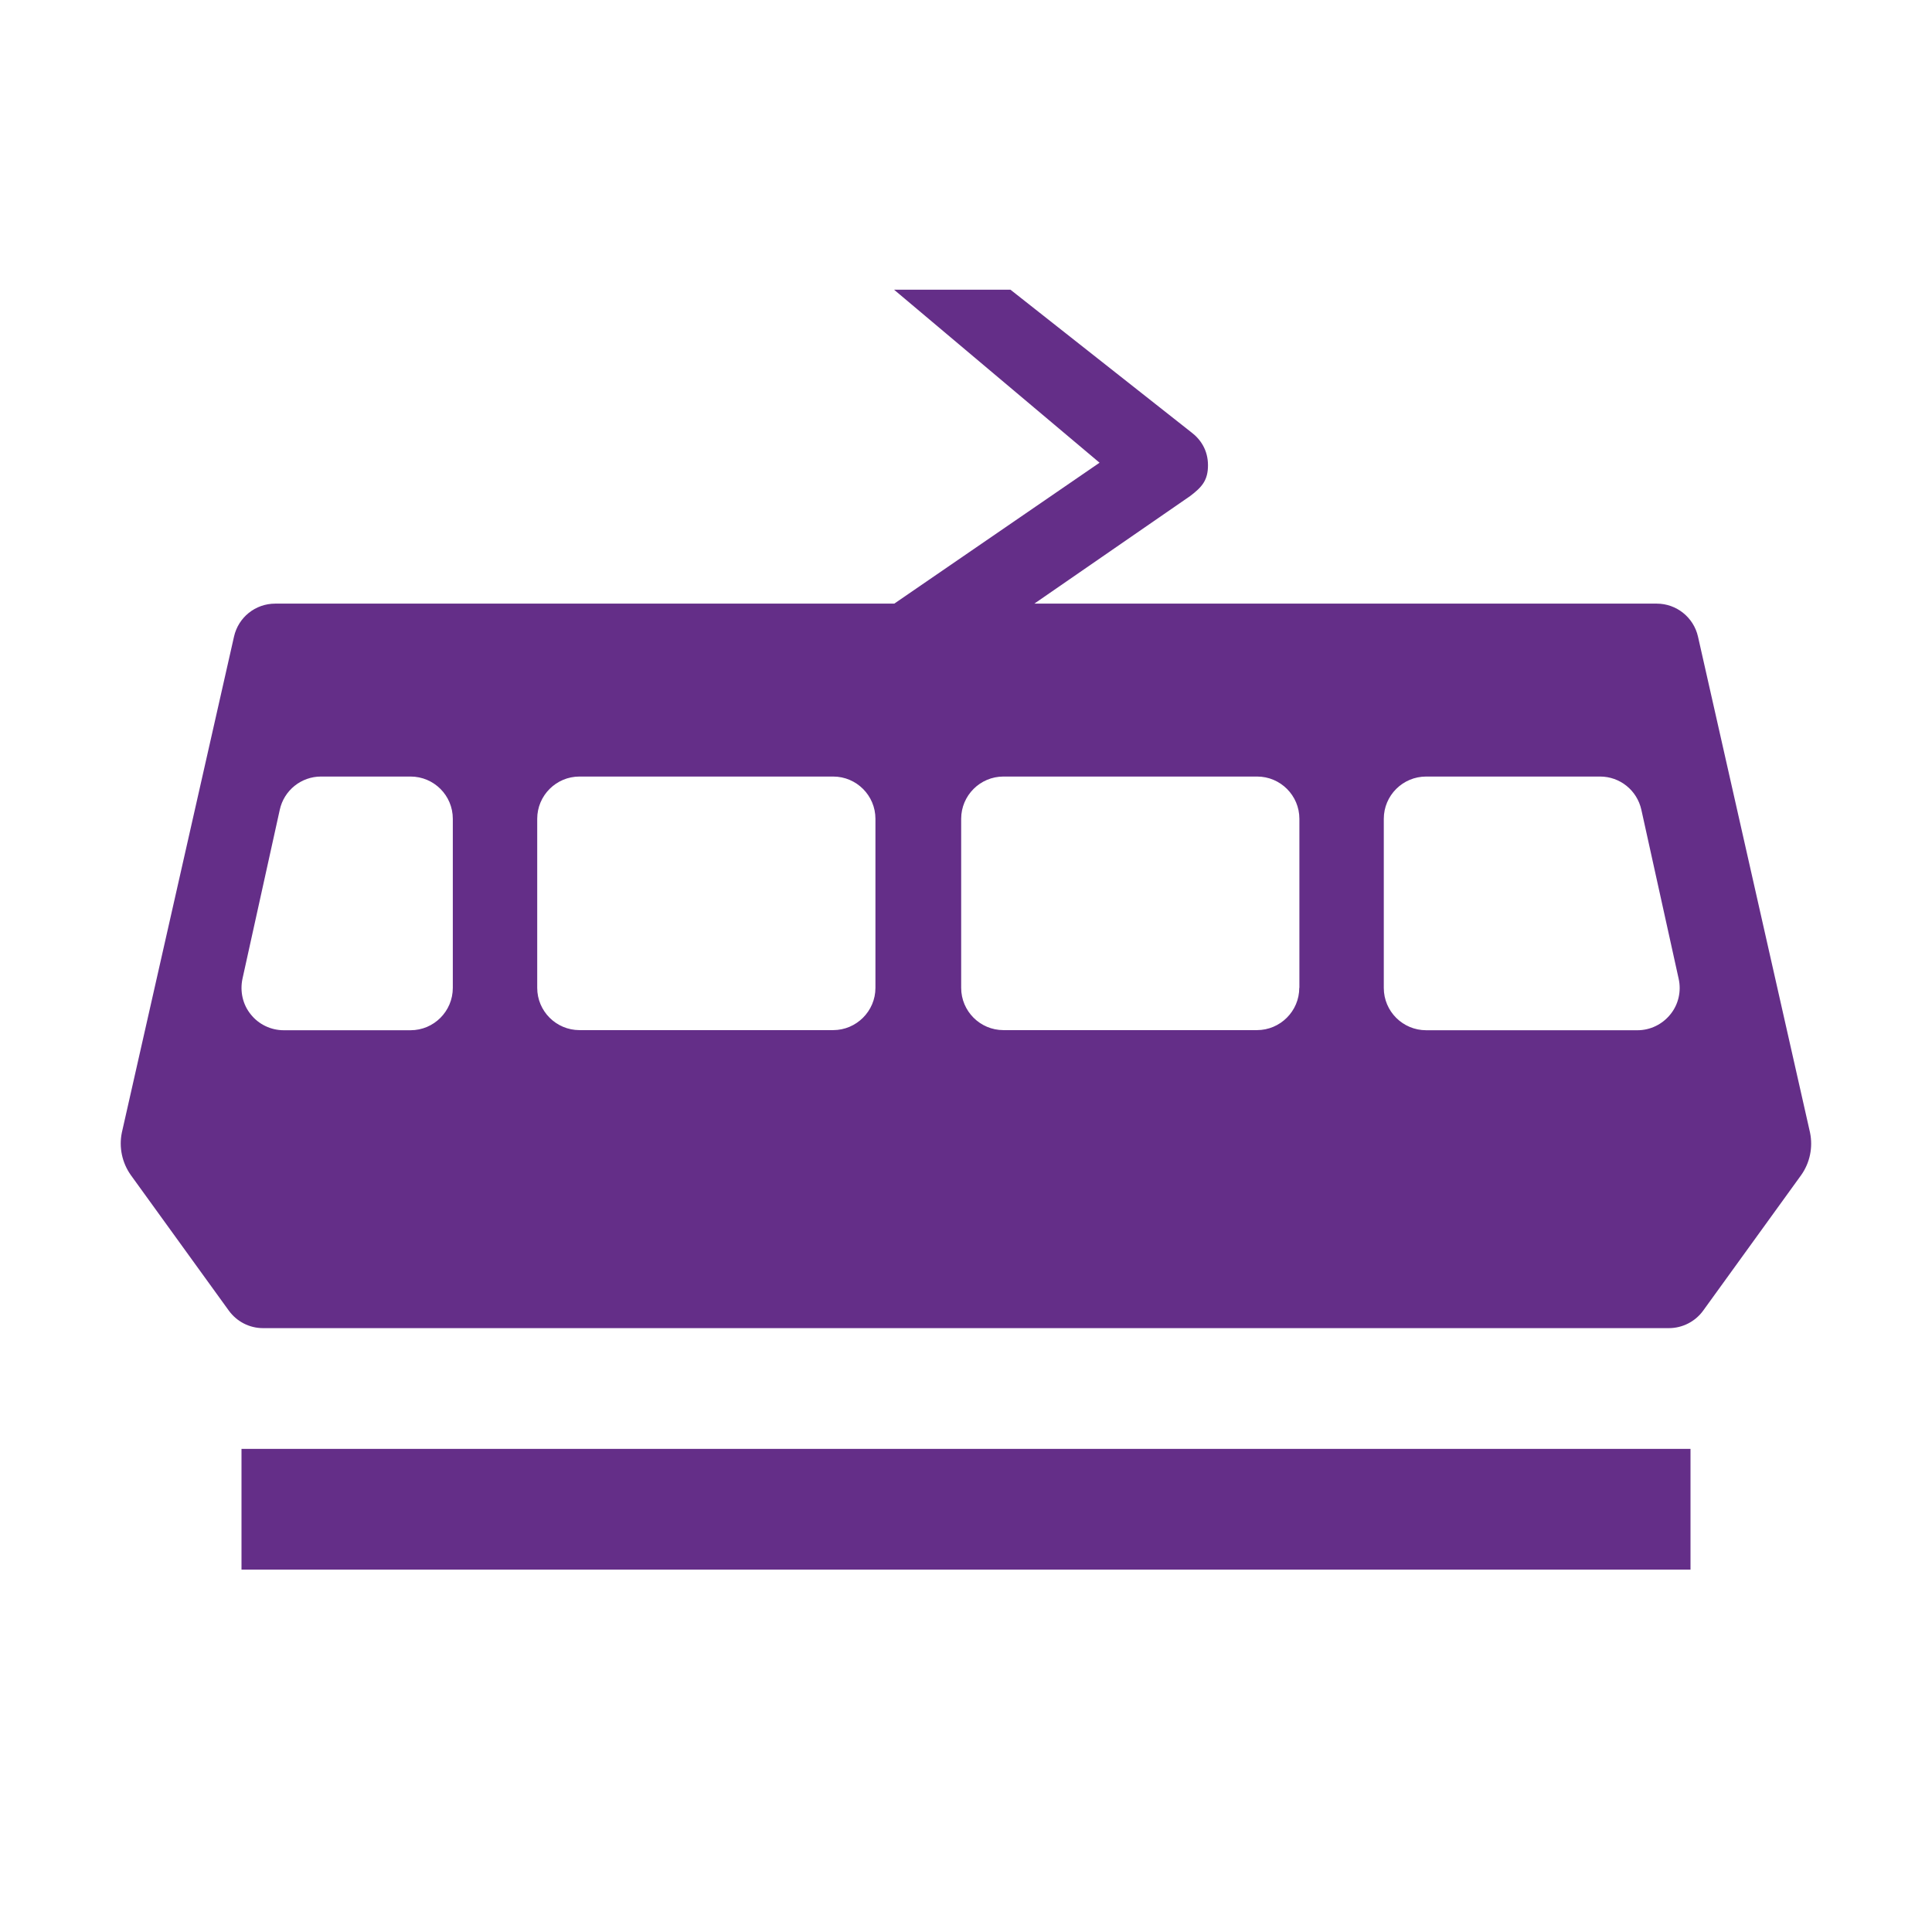
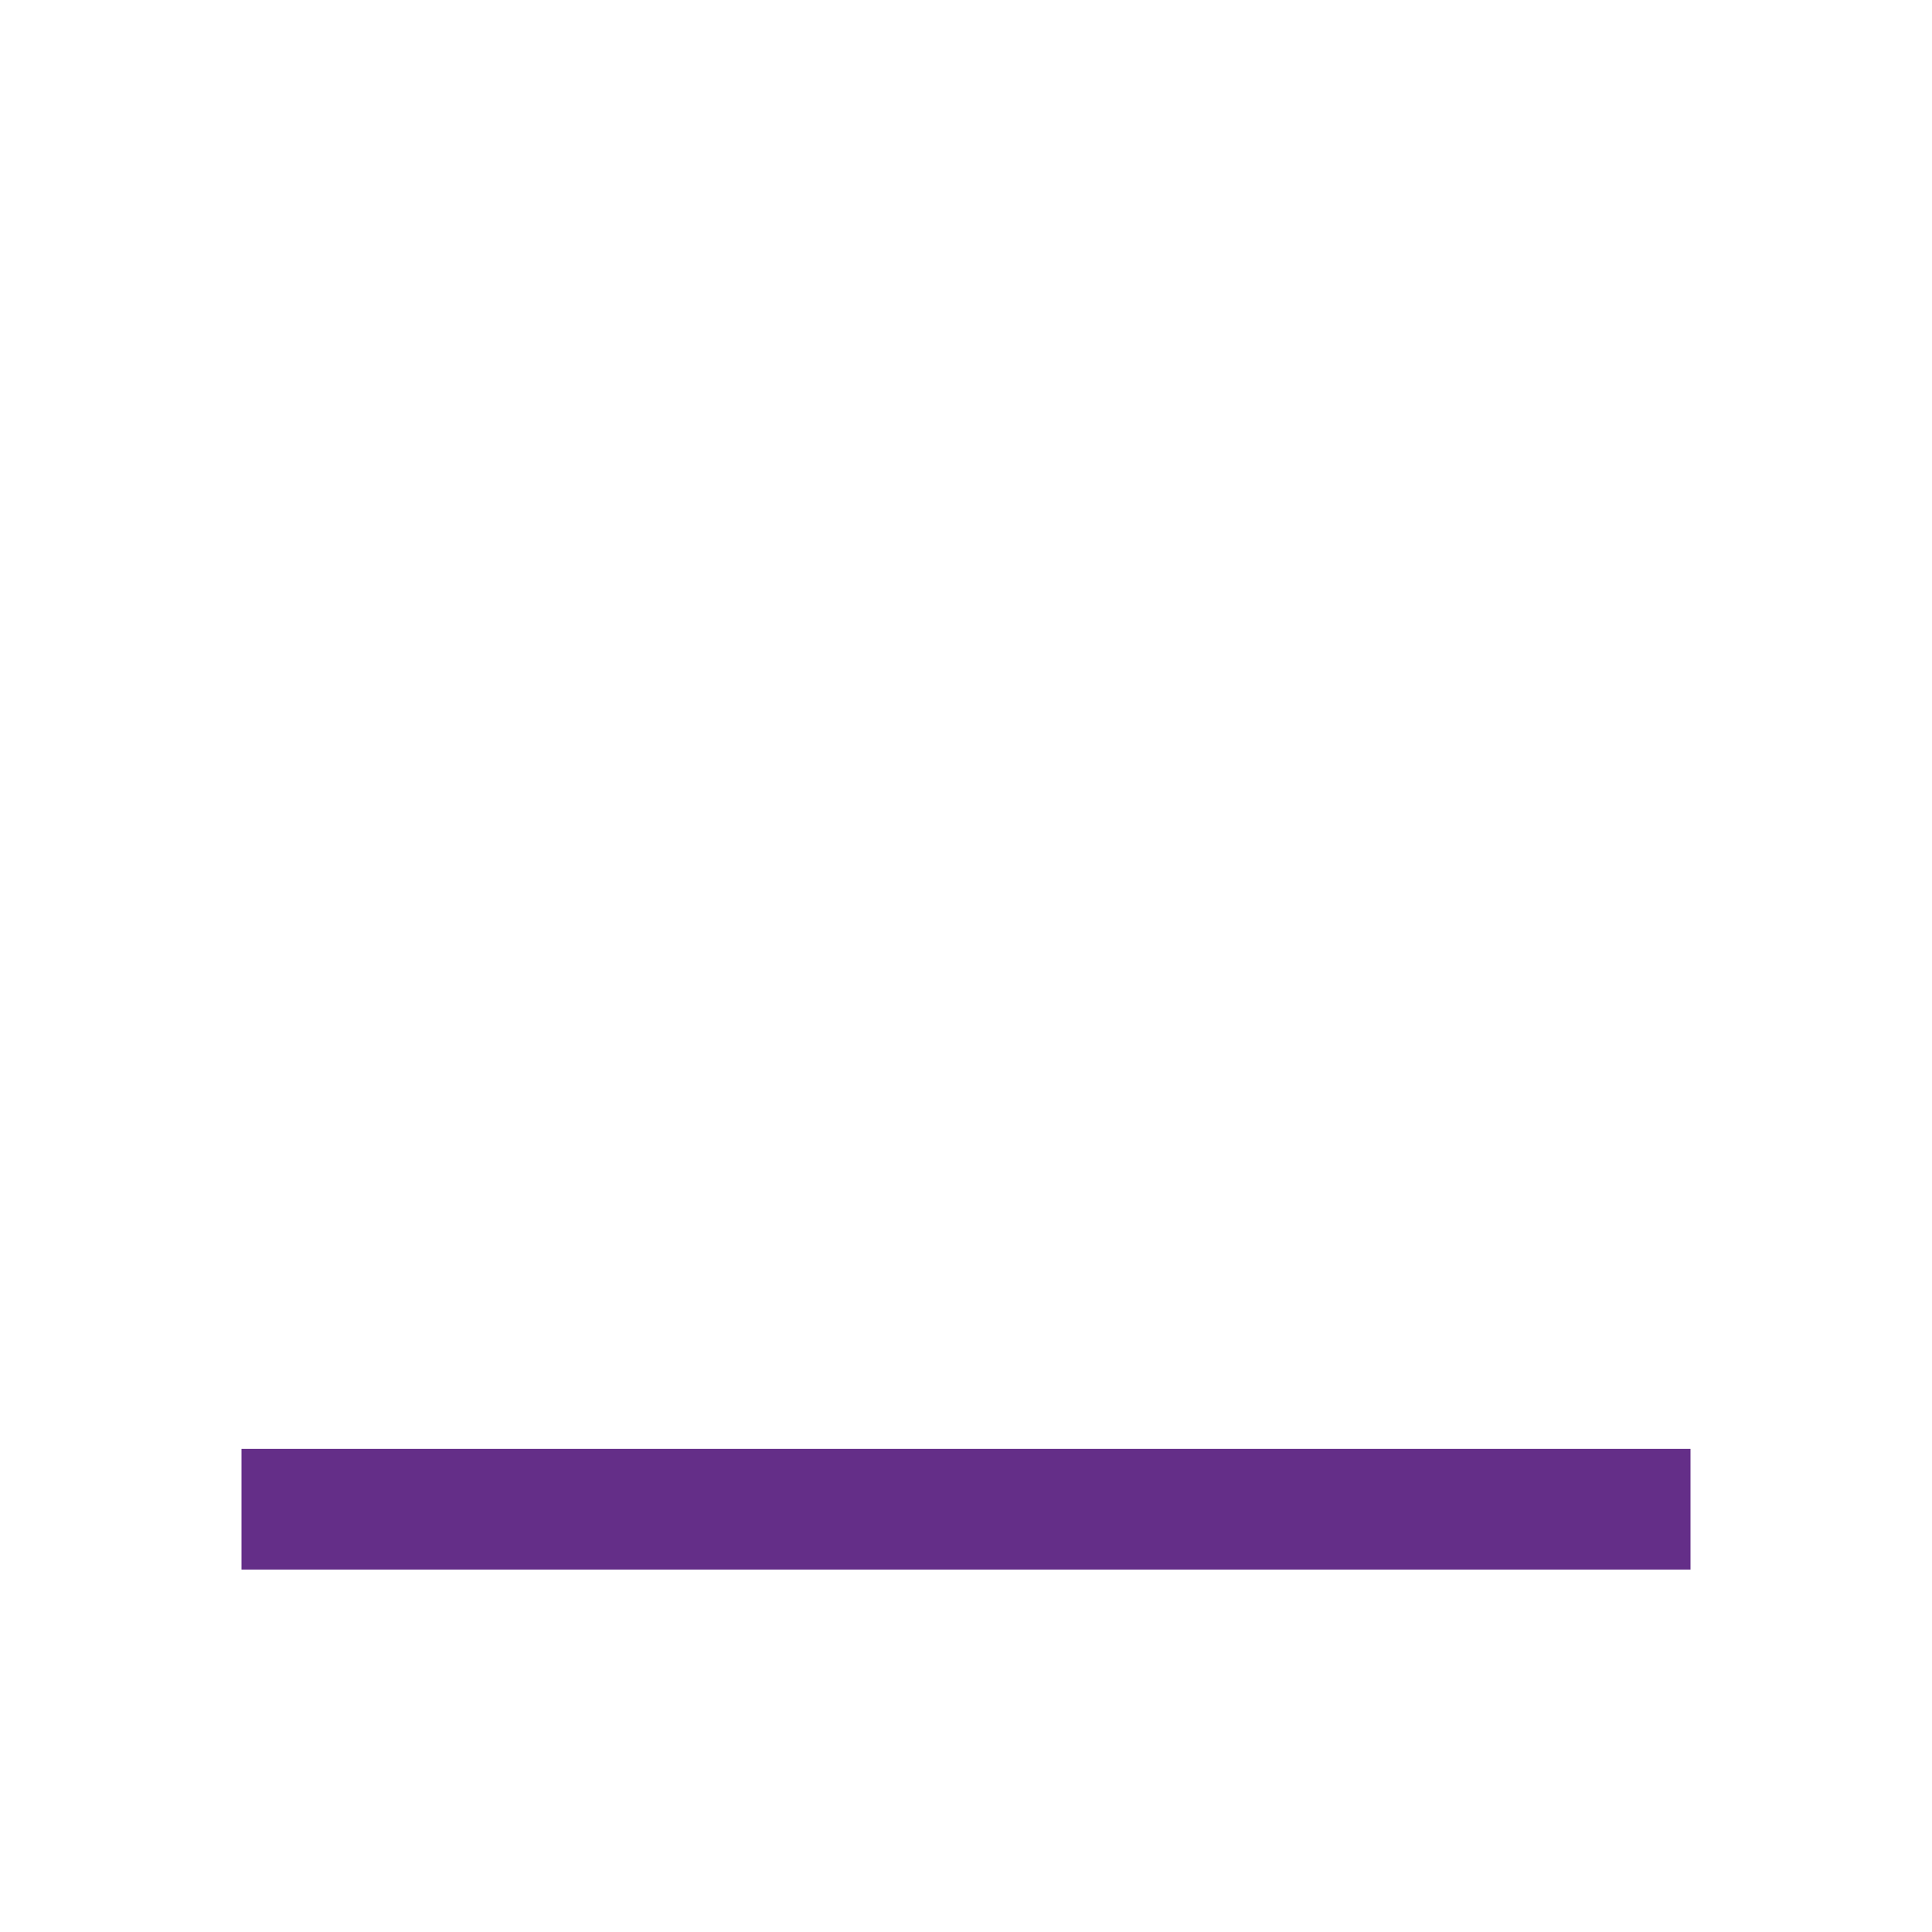
<svg xmlns="http://www.w3.org/2000/svg" version="1.1" id="tram" x="0px" y="0px" width="16px" height="16px" viewBox="0 0 16 16" enable-background="new 0 0 16 16" xml:space="preserve">
-   <path fill-rule="evenodd" clip-rule="evenodd" fill="#642E88" d="M14.062,5.272  c-0.036-0.159-0.178-0.273-0.341-0.273H8.566L9.855,4.109  c0.101-0.076,0.149-0.133,0.149-0.256c0-0.125-0.061-0.216-0.142-0.276  L8.368,2.399H7.404l1.702,1.433l-1.7,1.167H2.279  c-0.164,0-0.305,0.113-0.341,0.273l-0.929,4.108  C0.984,9.502,1.011,9.629,1.083,9.731l0.812,1.123  c0.066,0.091,0.171,0.145,0.283,0.145l4.235,0v0l0.673-0  l0.49,0v-0l6.245-0c0.112-0,0.218-0.054,0.284-0.145l0.812-1.123  c0.072-0.102,0.098-0.229,0.073-0.351L14.062,5.272z M3.75,8.181  c0,0.194-0.157,0.351-0.35,0.351H3.035H3.034H2.35  c-0.106,0-0.207-0.048-0.273-0.131C2.01,8.319,1.986,8.21,2.008,8.106  l0.309-1.4c0.035-0.161,0.178-0.275,0.341-0.275h0.528h0.214  C3.593,6.431,3.75,6.587,3.75,6.781V8.181z M7.25,8.181  c0,0.193-0.158,0.35-0.35,0.35H4.799c-0.193,0-0.35-0.157-0.35-0.35V6.781  c0-0.193,0.157-0.35,0.35-0.35h2.101c0.193,0,0.35,0.157,0.35,0.35V8.181z   M10.76,8.181c0,0.193-0.158,0.35-0.35,0.35H8.31  c-0.193,0-0.35-0.157-0.35-0.35V6.781c0-0.193,0.157-0.35,0.35-0.35h2.101  c0.193,0,0.35,0.157,0.35,0.35V8.181z M13.833,8.401  c-0.067,0.083-0.167,0.131-0.272,0.131h-1.401h-0.349  c-0.194,0-0.351-0.157-0.351-0.35V6.781c0-0.193,0.157-0.35,0.351-0.35h0.349  h0.926h0.165c0.165,0,0.306,0.114,0.342,0.275l0.309,1.4  C13.925,8.21,13.9,8.319,13.833,8.401z" />
  <rect x="2" y="11.999" fill-rule="evenodd" clip-rule="evenodd" fill="#642E88" width="12" height="1" />
</svg>